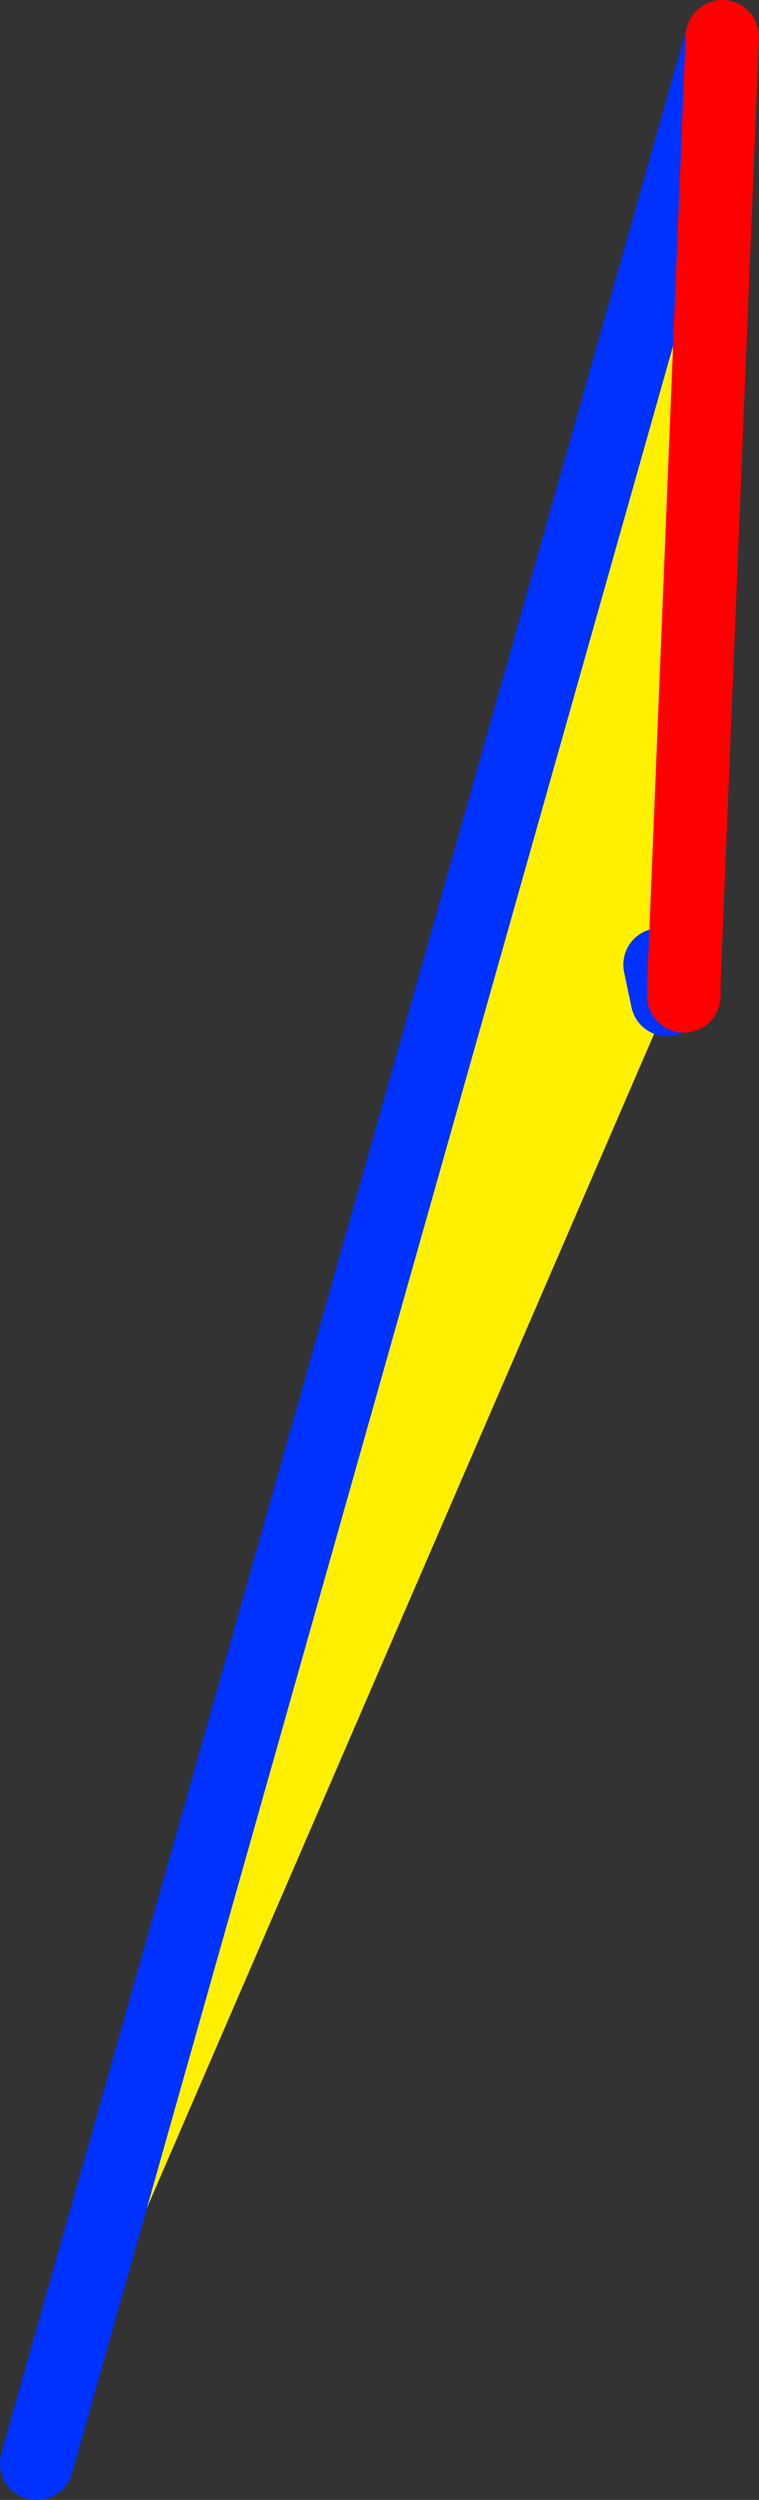
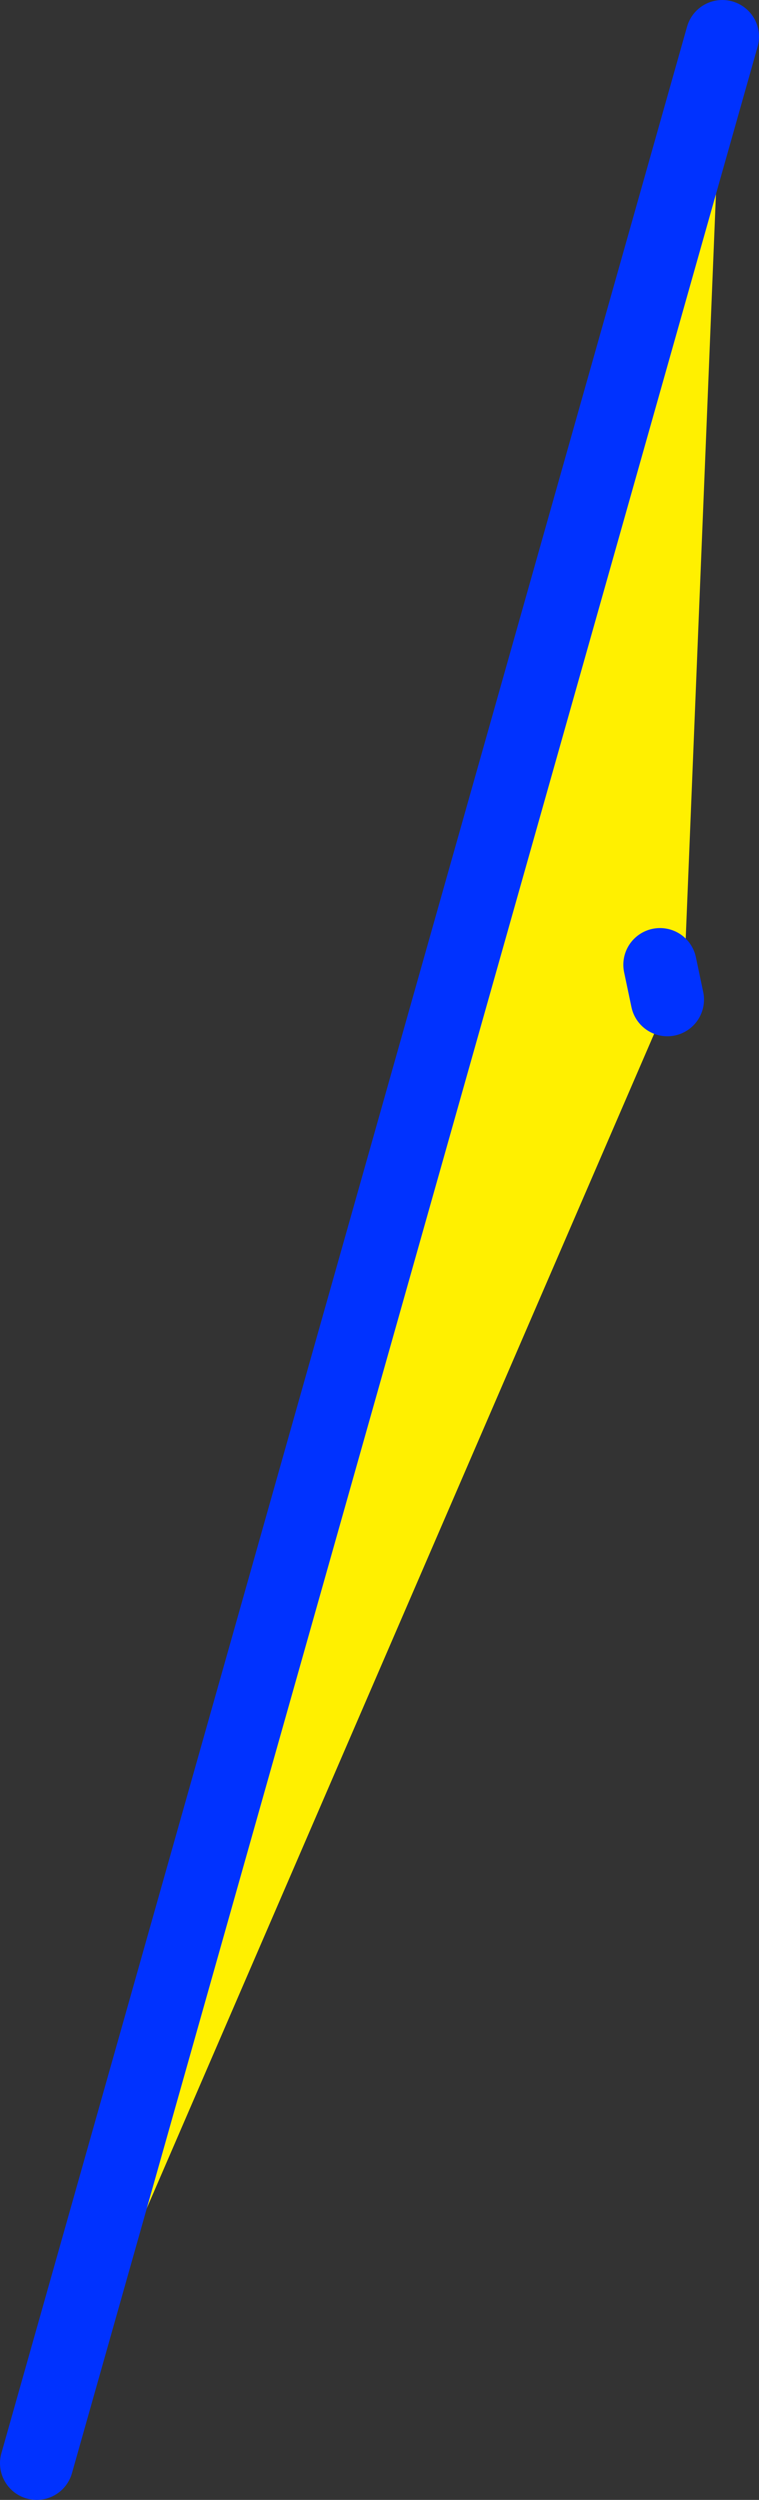
<svg xmlns="http://www.w3.org/2000/svg" height="68.15px" width="20.7px">
  <rect width="100%" height="100%" fill="#333333" stroke="none" />
  <g transform="matrix(1.0, 0.0, 0.0, 1.0, -292.55, -121.5)">
-     <path d="M310.75 148.85 L310.75 148.75 310.55 147.8 310.95 148.35 310.8 148.75 310.75 148.85" fill="#ffffff" fill-rule="evenodd" stroke="none" />
    <path d="M311.2 148.35 L310.95 148.35 310.55 147.8 310.75 148.75 310.75 148.85 293.55 188.65 312.25 122.5 311.2 148.35" fill="#fff000" fill-rule="evenodd" stroke="none" />
    <path d="M312.25 122.5 L293.55 188.65 M310.75 148.75 L310.55 147.8" fill="none" stroke="#0032ff" stroke-linecap="round" stroke-linejoin="round" stroke-width="2.0" />
-     <path d="M311.2 148.35 L312.25 122.5 M311.2 148.35 L311.2 148.65" fill="none" stroke="#ff0000" stroke-linecap="round" stroke-linejoin="round" stroke-width="2.0" />
  </g>
</svg>